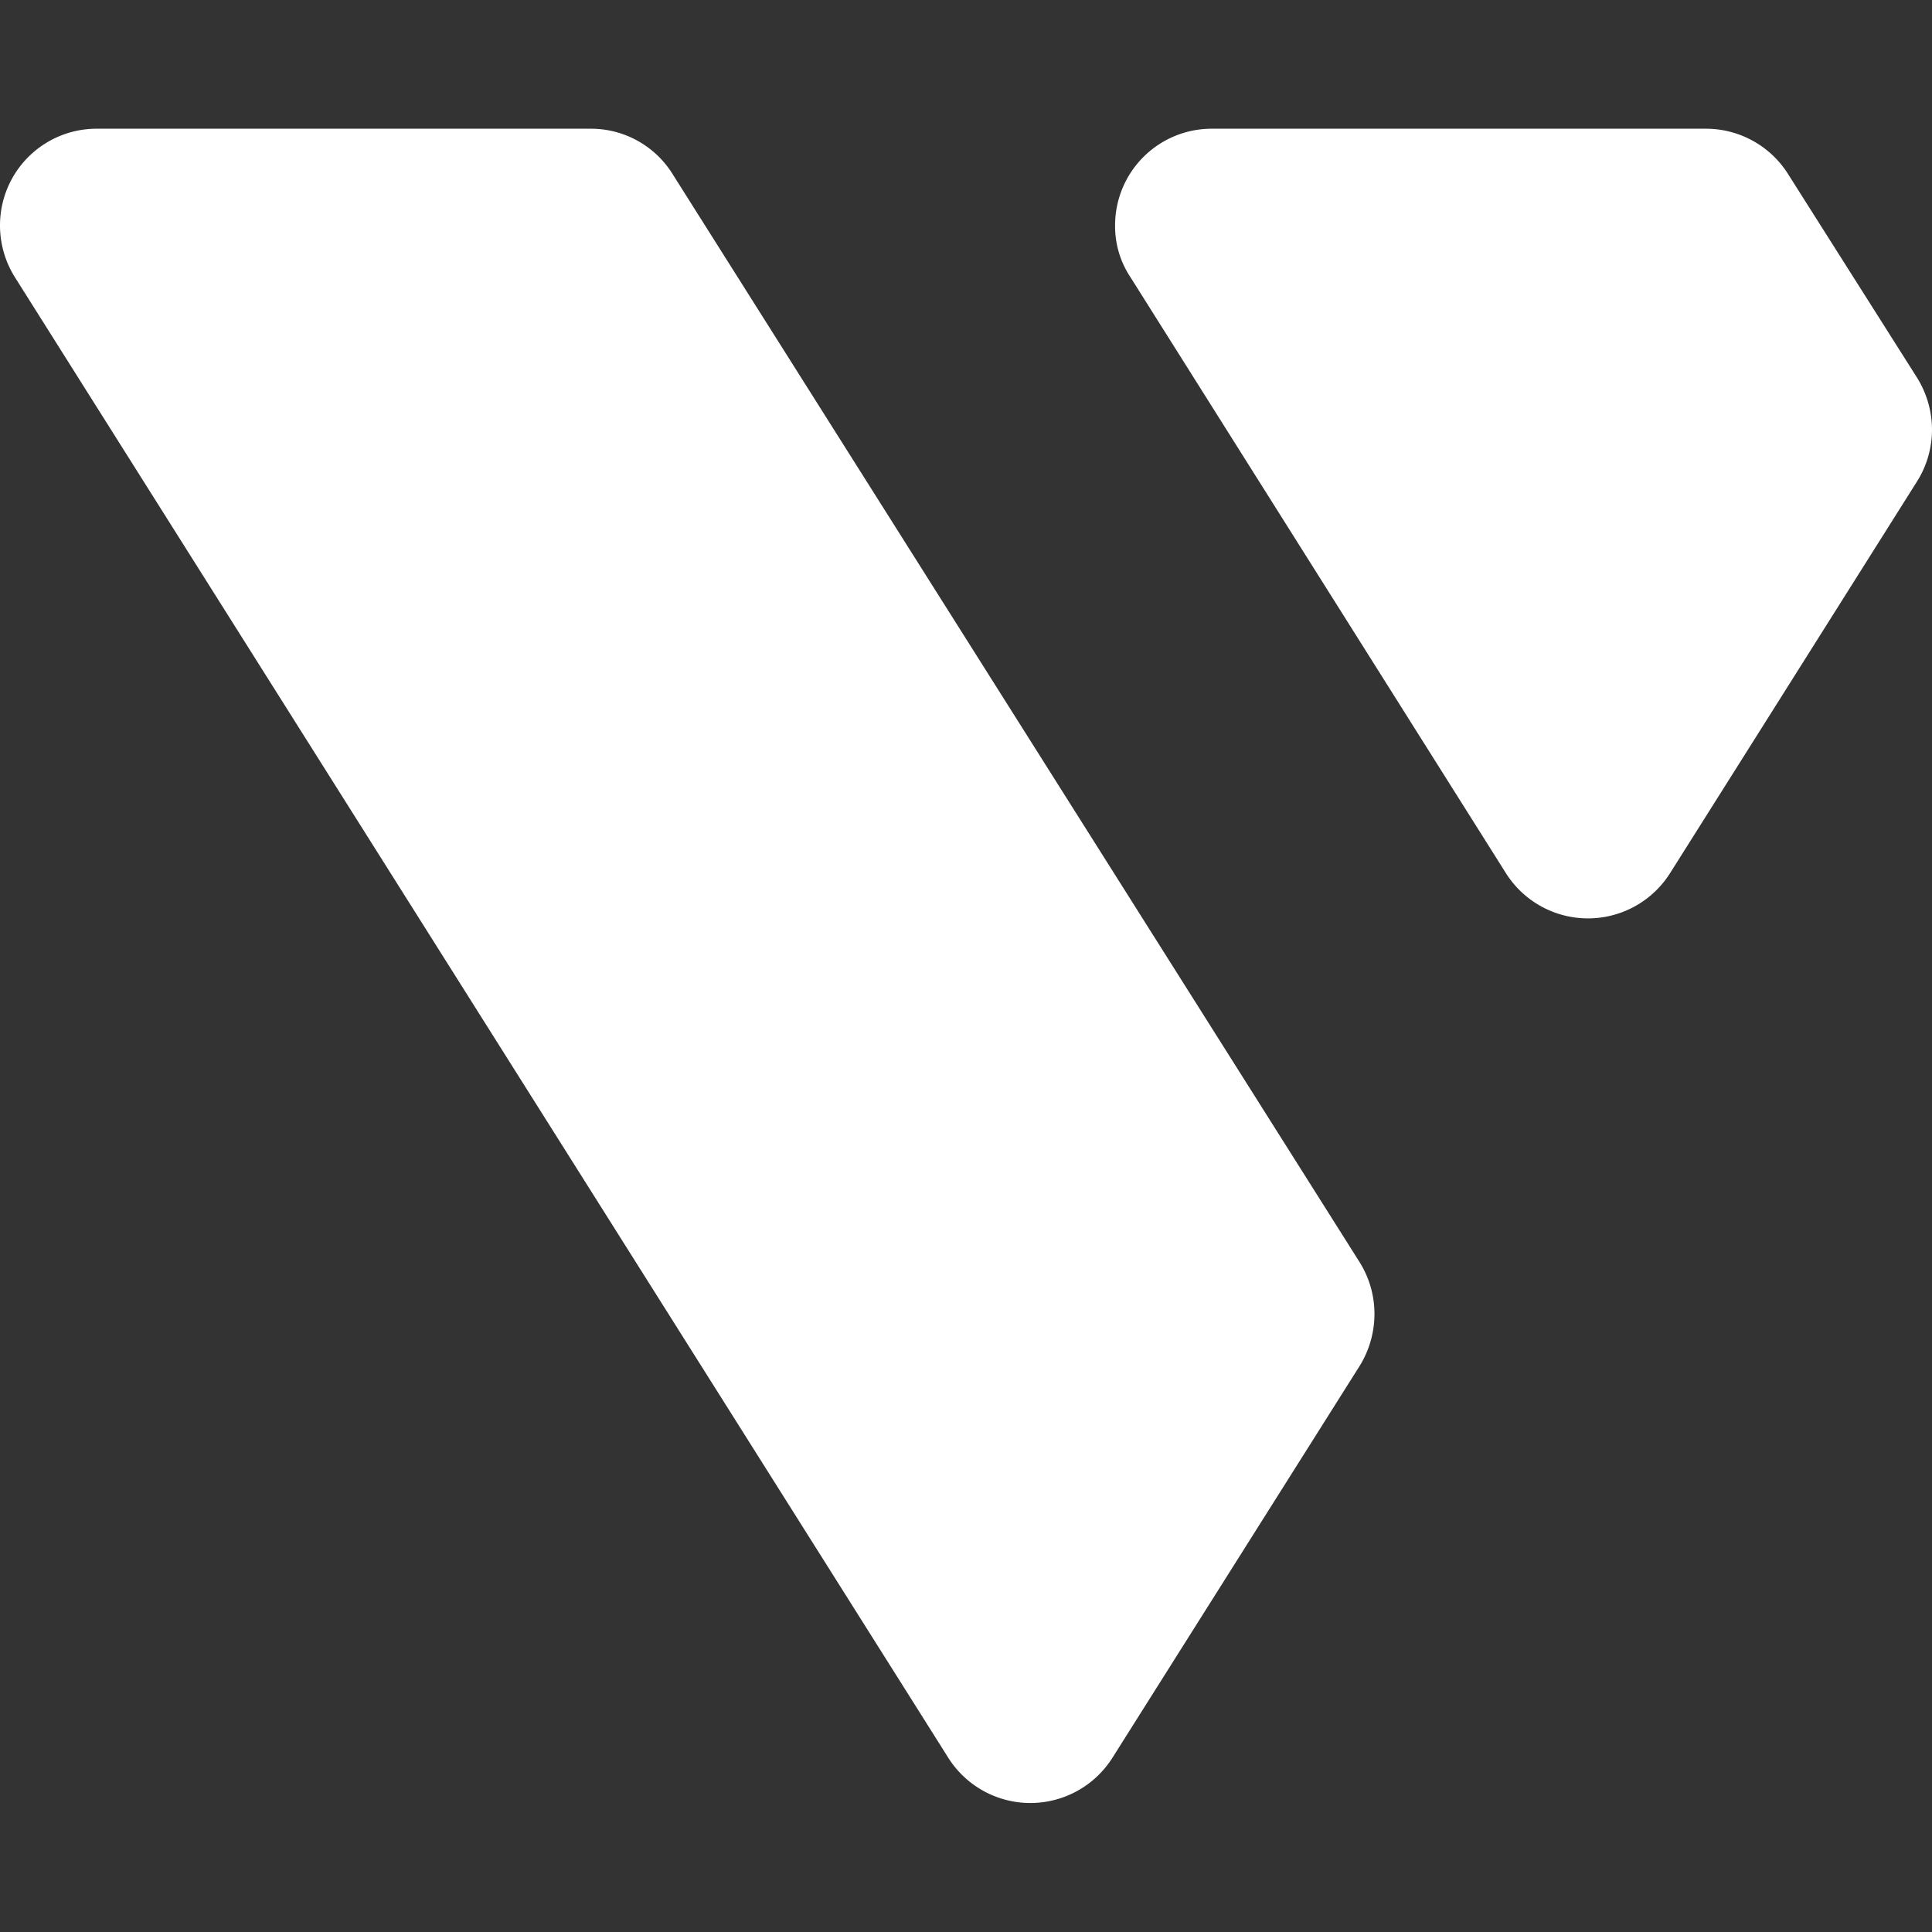
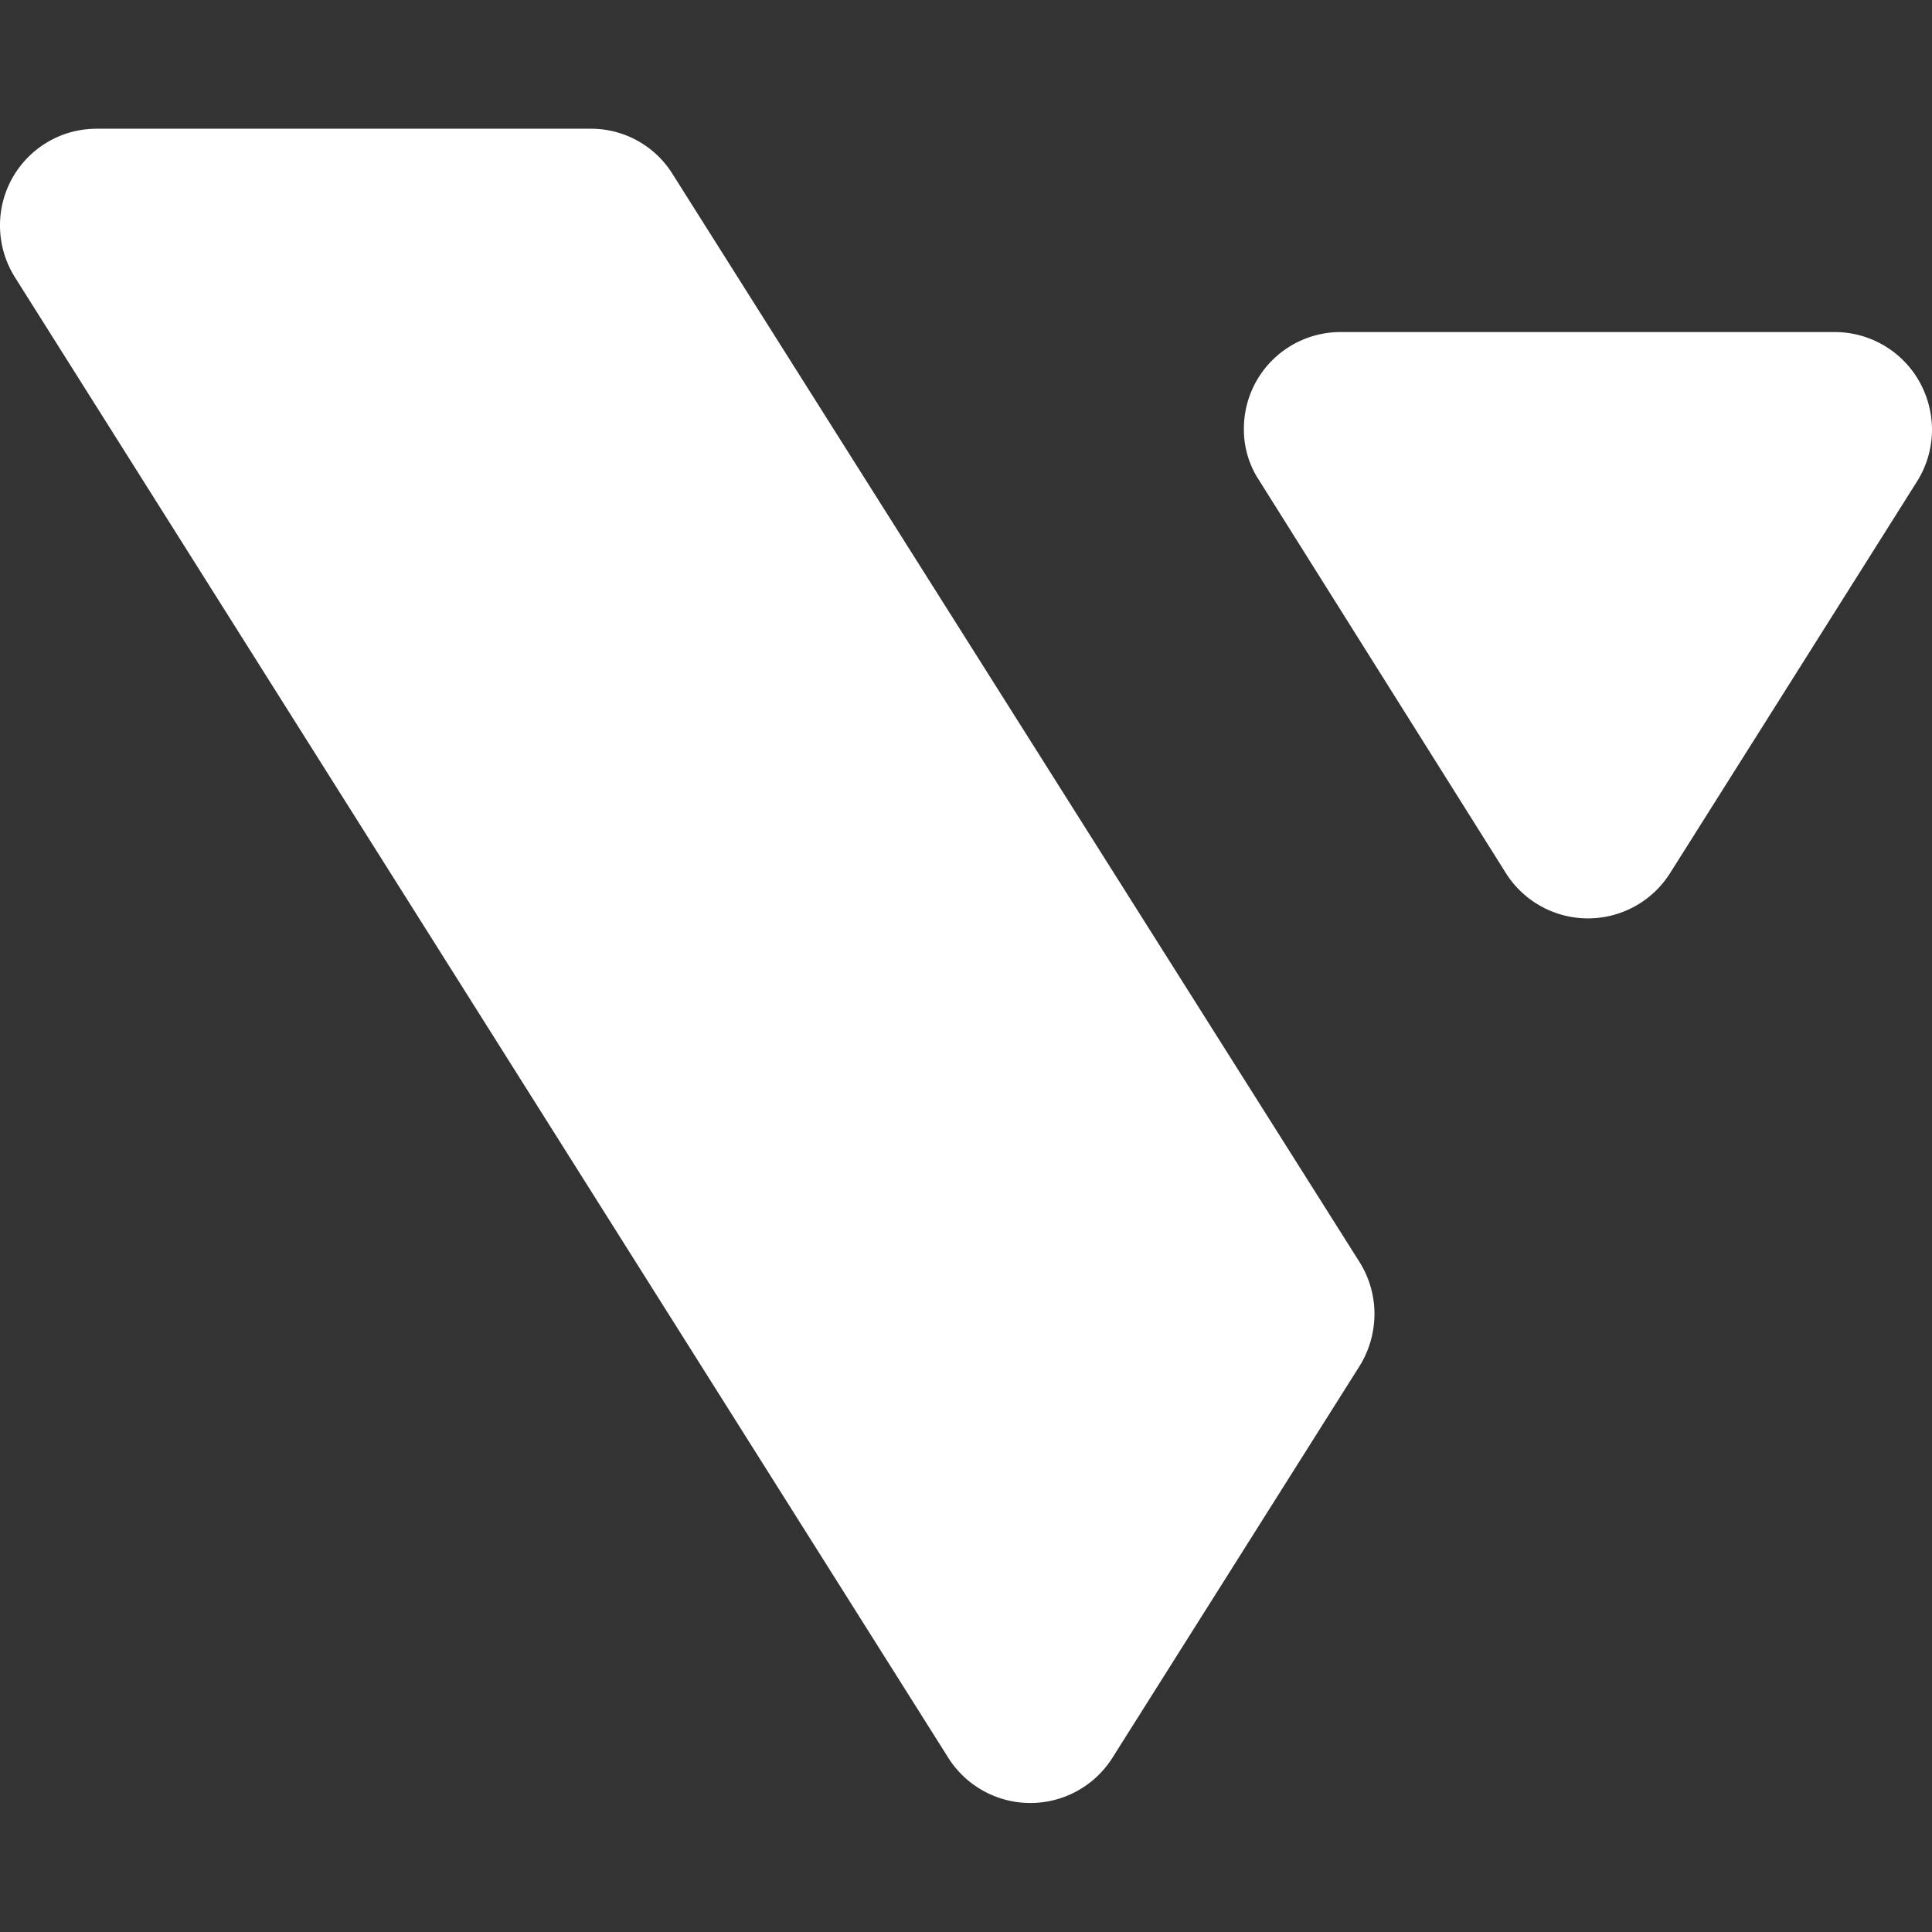
<svg xmlns="http://www.w3.org/2000/svg" fill="white" viewBox="0 0 24 24">
  <rect x="0" y="0" width="24" height="24" fill="#333333" stroke="none" />
-   <path d="m8.36 2.17a1.194 1.194 0 0 0 -1.012-.571h-6.148a1.2 1.2 0 0 0 -1.2 1.2 1.211 1.211 0 0 0 .182.64l11.6 18.4a1.206 1.206 0 0 0 2.035 0l3.075-4.874a1.229 1.229 0 0 0 .182-.64 1.211 1.211 0 0 0 -.182-.642zm10.349 8.68a1.206 1.206 0 0 0 2.035 0l1.056-1.674 2.017-3.2a1.211 1.211 0 0 0 .183-.64 1.229 1.229 0 0 0 -.183-.64l-1.6-2.526a1.206 1.206 0 0 0 -1.016-.571h-6.148a1.2 1.2 0 0 0 -1.201 1.2 1.143 1.143 0 0 0 .188.64z" />
+   <path d="m8.36 2.17a1.194 1.194 0 0 0 -1.012-.571h-6.148a1.2 1.2 0 0 0 -1.2 1.2 1.211 1.211 0 0 0 .182.64l11.6 18.4a1.206 1.206 0 0 0 2.035 0l3.075-4.874a1.229 1.229 0 0 0 .182-.64 1.211 1.211 0 0 0 -.182-.642zm10.349 8.68a1.206 1.206 0 0 0 2.035 0l1.056-1.674 2.017-3.2a1.211 1.211 0 0 0 .183-.64 1.229 1.229 0 0 0 -.183-.64a1.206 1.206 0 0 0 -1.016-.571h-6.148a1.2 1.2 0 0 0 -1.201 1.2 1.143 1.143 0 0 0 .188.64z" />
</svg>